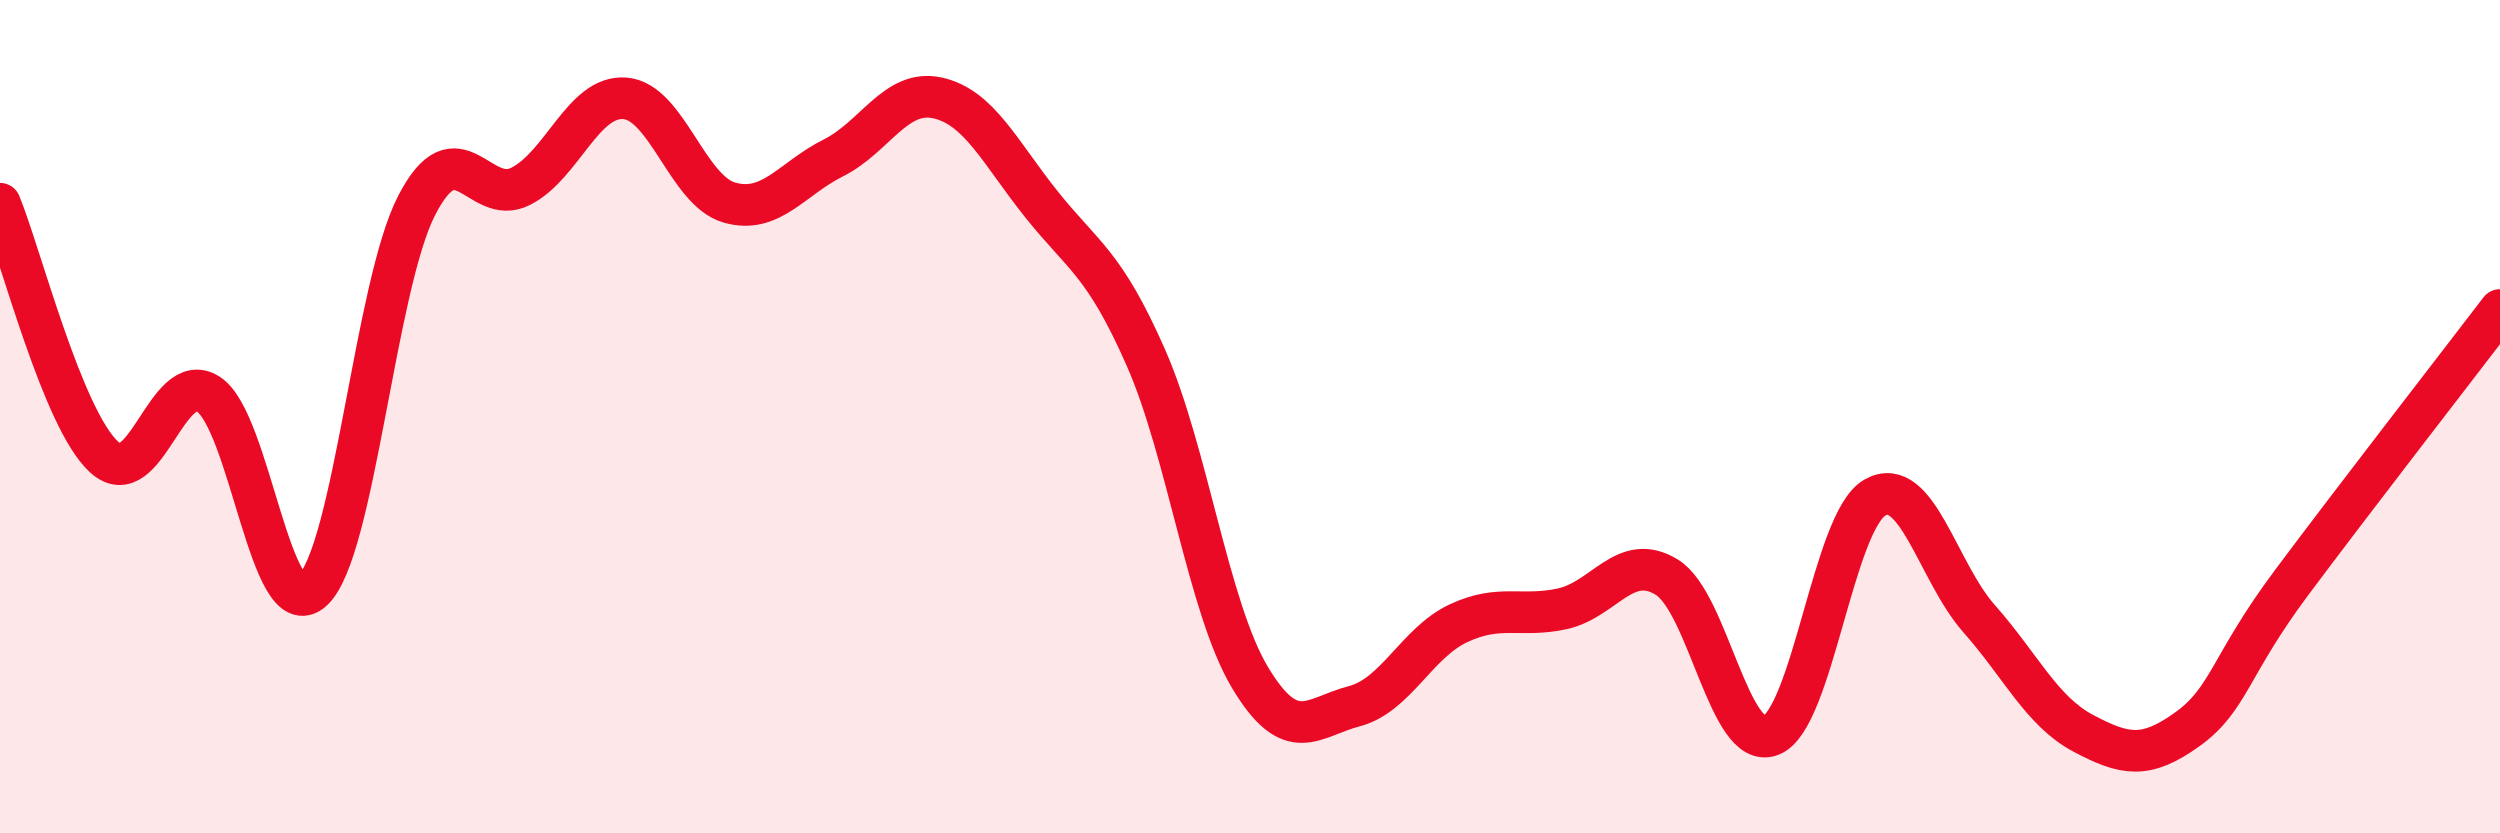
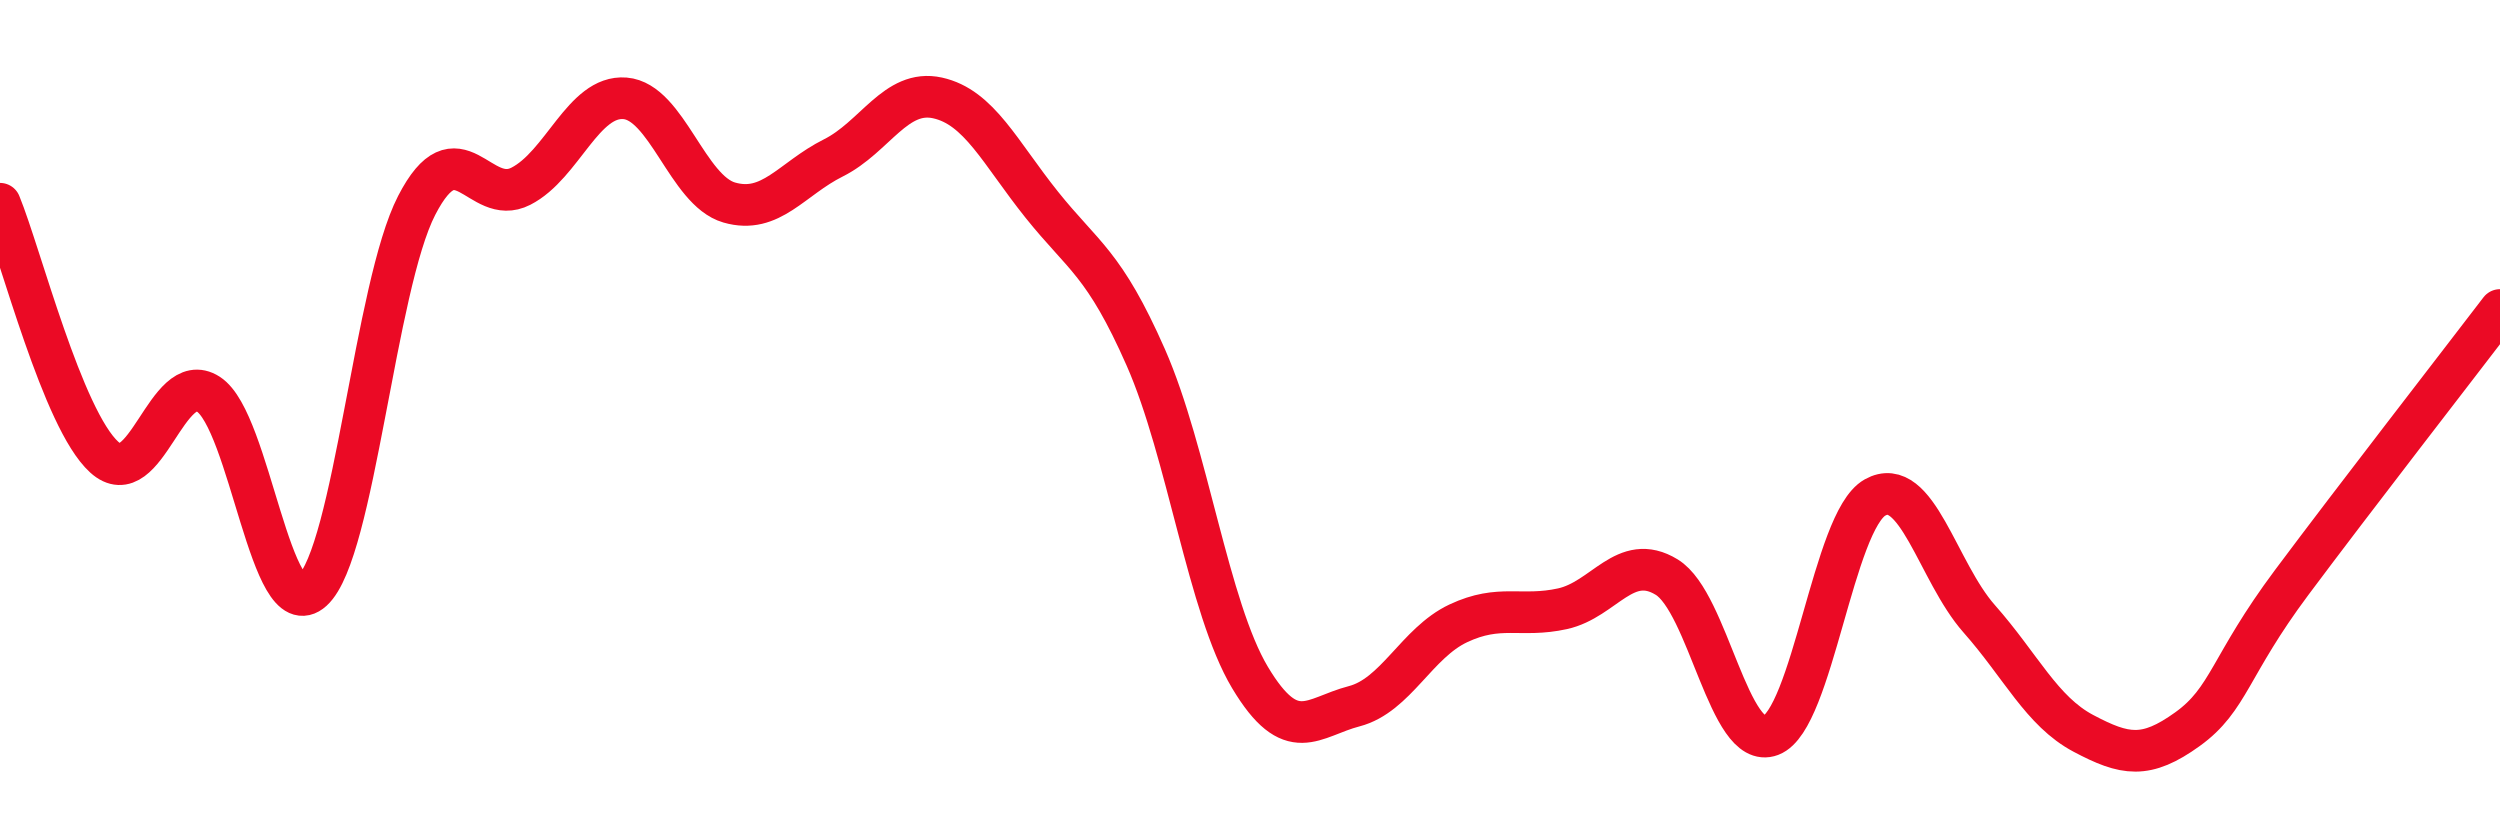
<svg xmlns="http://www.w3.org/2000/svg" width="60" height="20" viewBox="0 0 60 20">
-   <path d="M 0,4.89 C 0.5,6.11 1.5,10.06 2.5,10.97 C 3.5,11.88 4,8.82 5,9.46 C 6,10.1 6.5,15.08 7.5,14.17 C 8.5,13.26 9,6.87 10,4.93 C 11,2.99 11.5,4.98 12.5,4.47 C 13.5,3.96 14,2.28 15,2.36 C 16,2.44 16.5,4.57 17.5,4.86 C 18.5,5.15 19,4.29 20,3.79 C 21,3.29 21.5,2.13 22.5,2.35 C 23.5,2.57 24,3.66 25,4.91 C 26,6.16 26.5,6.31 27.5,8.58 C 28.5,10.85 29,14.59 30,16.26 C 31,17.93 31.5,17.21 32.5,16.95 C 33.5,16.69 34,15.43 35,14.96 C 36,14.49 36.5,14.83 37.5,14.61 C 38.5,14.39 39,13.24 40,13.85 C 41,14.46 41.5,18.03 42.5,17.65 C 43.5,17.27 44,12.5 45,11.94 C 46,11.38 46.5,13.72 47.5,14.85 C 48.5,15.98 49,17.07 50,17.6 C 51,18.13 51.5,18.22 52.5,17.5 C 53.5,16.78 53.5,15.99 55,13.98 C 56.5,11.97 59,8.75 60,7.44L60 20L0 20Z" fill="#EB0A25" opacity="0.1" stroke-linecap="round" stroke-linejoin="round" />
  <path d="M 0,4.89 C 0.5,6.11 1.5,10.06 2.5,10.97 C 3.5,11.88 4,8.82 5,9.46 C 6,10.1 6.5,15.08 7.5,14.17 C 8.5,13.26 9,6.87 10,4.93 C 11,2.99 11.5,4.98 12.5,4.47 C 13.5,3.96 14,2.28 15,2.36 C 16,2.44 16.5,4.57 17.5,4.86 C 18.5,5.15 19,4.29 20,3.79 C 21,3.29 21.5,2.13 22.5,2.35 C 23.5,2.57 24,3.66 25,4.91 C 26,6.16 26.5,6.31 27.5,8.58 C 28.5,10.85 29,14.59 30,16.26 C 31,17.93 31.5,17.21 32.5,16.95 C 33.5,16.69 34,15.43 35,14.96 C 36,14.49 36.5,14.83 37.5,14.61 C 38.5,14.39 39,13.24 40,13.85 C 41,14.46 41.5,18.03 42.5,17.65 C 43.5,17.27 44,12.5 45,11.94 C 46,11.38 46.5,13.72 47.5,14.85 C 48.5,15.98 49,17.07 50,17.6 C 51,18.13 51.5,18.22 52.5,17.5 C 53.5,16.78 53.5,15.99 55,13.98 C 56.5,11.97 59,8.75 60,7.44" stroke="#EB0A25" stroke-width="1" fill="none" stroke-linecap="round" stroke-linejoin="round" />
</svg>